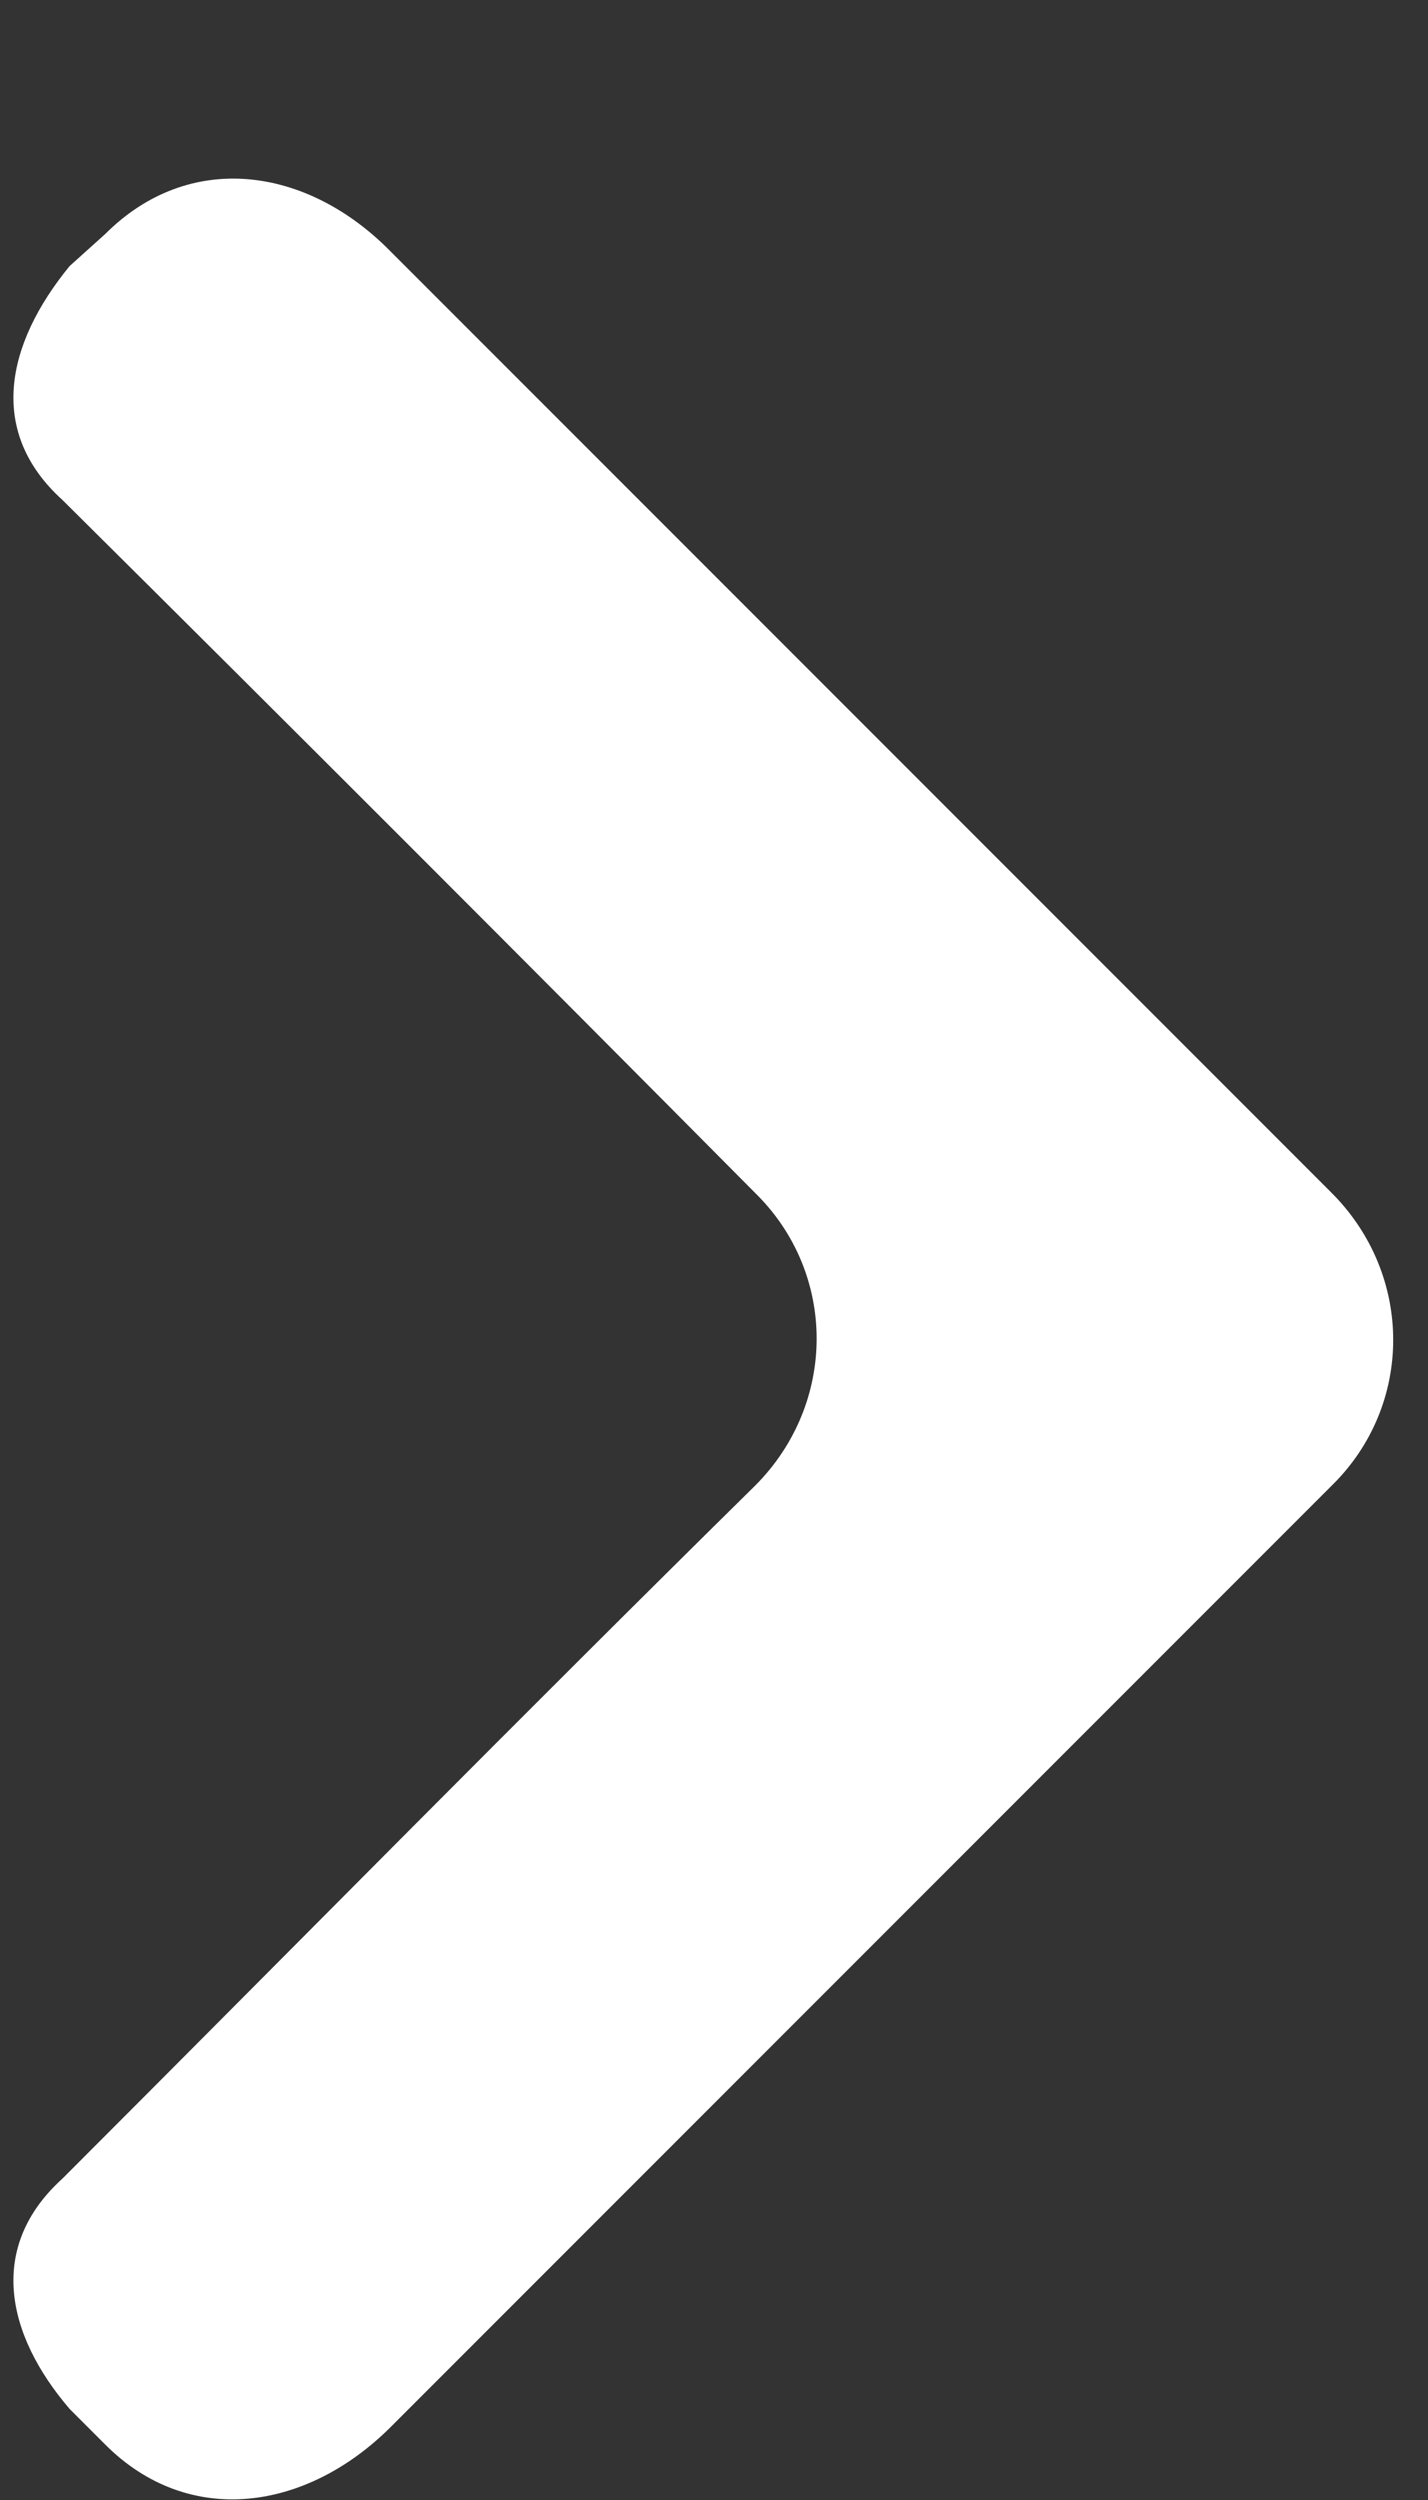
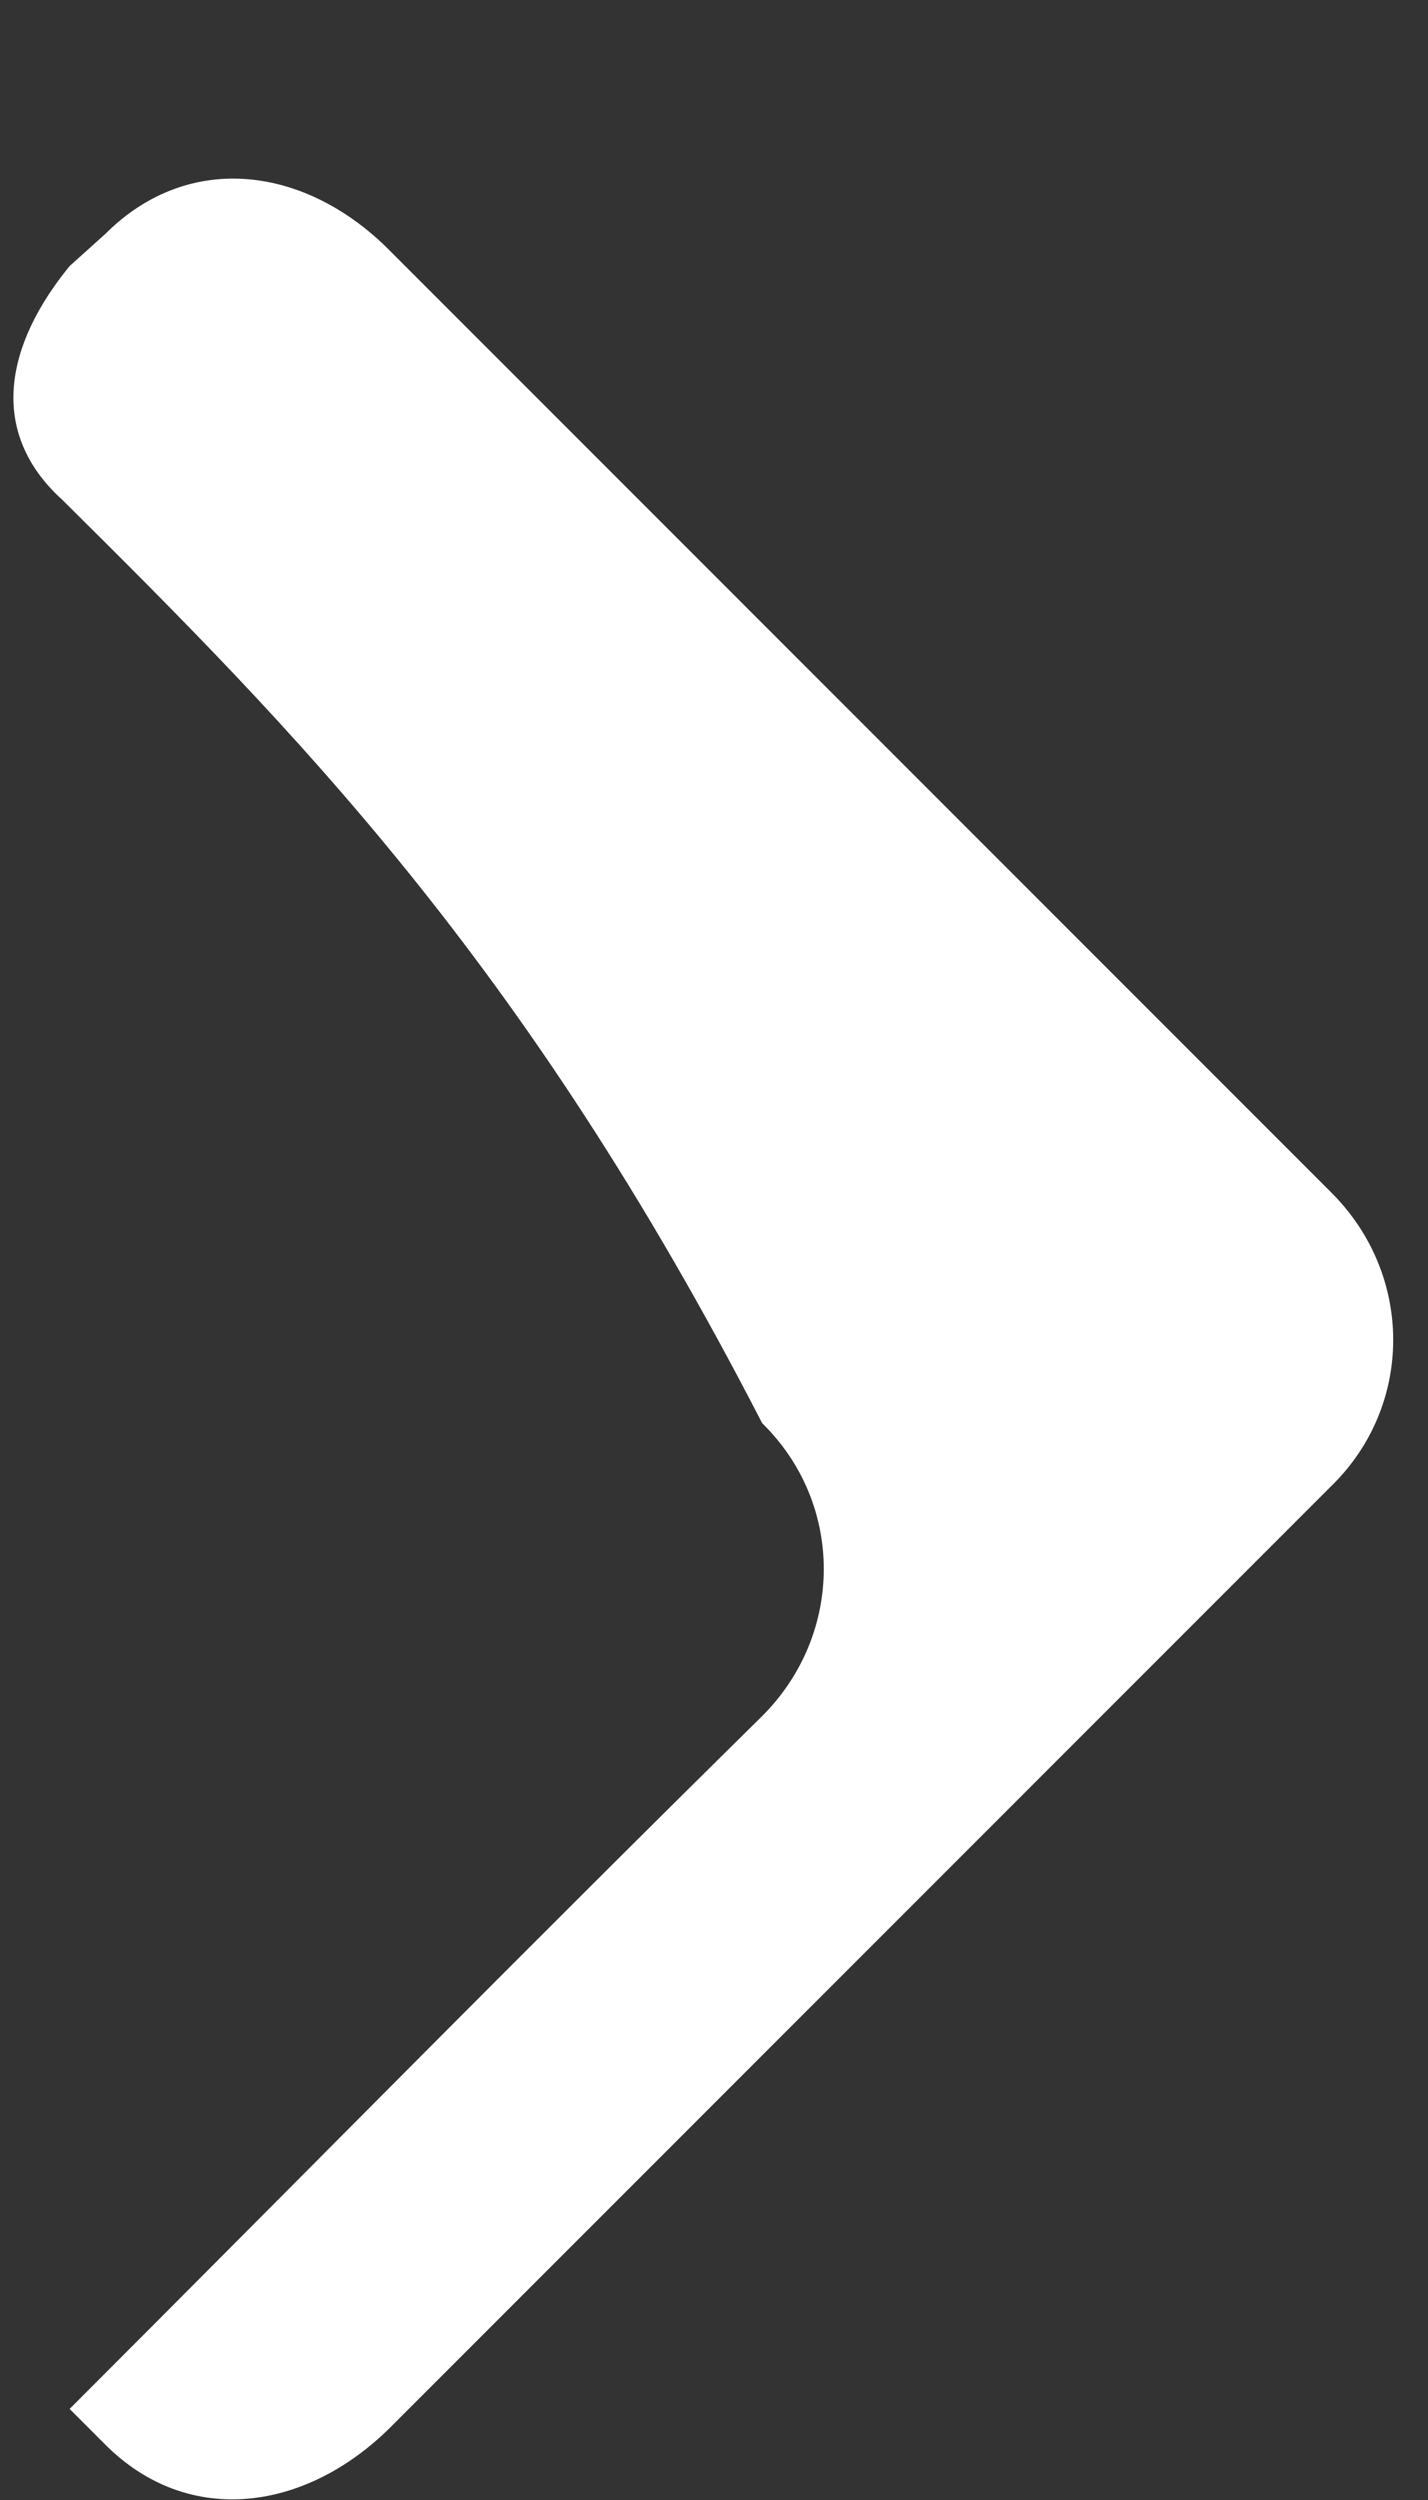
<svg xmlns="http://www.w3.org/2000/svg" version="1.1" id="图层_1" class="_cursor" x="0px" y="0px" viewBox="0 0 8 14" style="enable-background:new 0 0 8 14;" xml:space="preserve">
  <rect x="0" y="0" width="8" height="14" fill="#333333" stroke="none" />
  <style type="text/css">
	.st0{fill-rule:evenodd;clip-rule:evenodd;fill:#fff;}
</style>
-   <path class="st0" d="M2.19,1.41l5.27,5.27c0.46,0.46,0.46,1.19,0,1.64l-5.27,5.27c-0.47,0.47-1.13,0.57-1.6,0.1l-0.2-0.2  c-0.36-0.42-0.46-0.91-0.04-1.29c1.29-1.29,2.57-2.59,3.88-3.88c0.46-0.46,0.46-1.19,0-1.64C2.93,5.37,1.64,4.08,0.35,2.8  c-0.42-0.38-0.32-0.87,0.04-1.31l0.2-0.18C1.06,0.84,1.72,0.93,2.19,1.41L2.19,1.41z" />
+   <path class="st0" d="M2.19,1.41l5.27,5.27c0.46,0.46,0.46,1.19,0,1.64l-5.27,5.27c-0.47,0.47-1.13,0.57-1.6,0.1l-0.2-0.2  c1.29-1.29,2.57-2.59,3.88-3.88c0.46-0.46,0.46-1.19,0-1.64C2.93,5.37,1.64,4.08,0.35,2.8  c-0.42-0.38-0.32-0.87,0.04-1.31l0.2-0.18C1.06,0.84,1.72,0.93,2.19,1.41L2.19,1.41z" />
</svg>